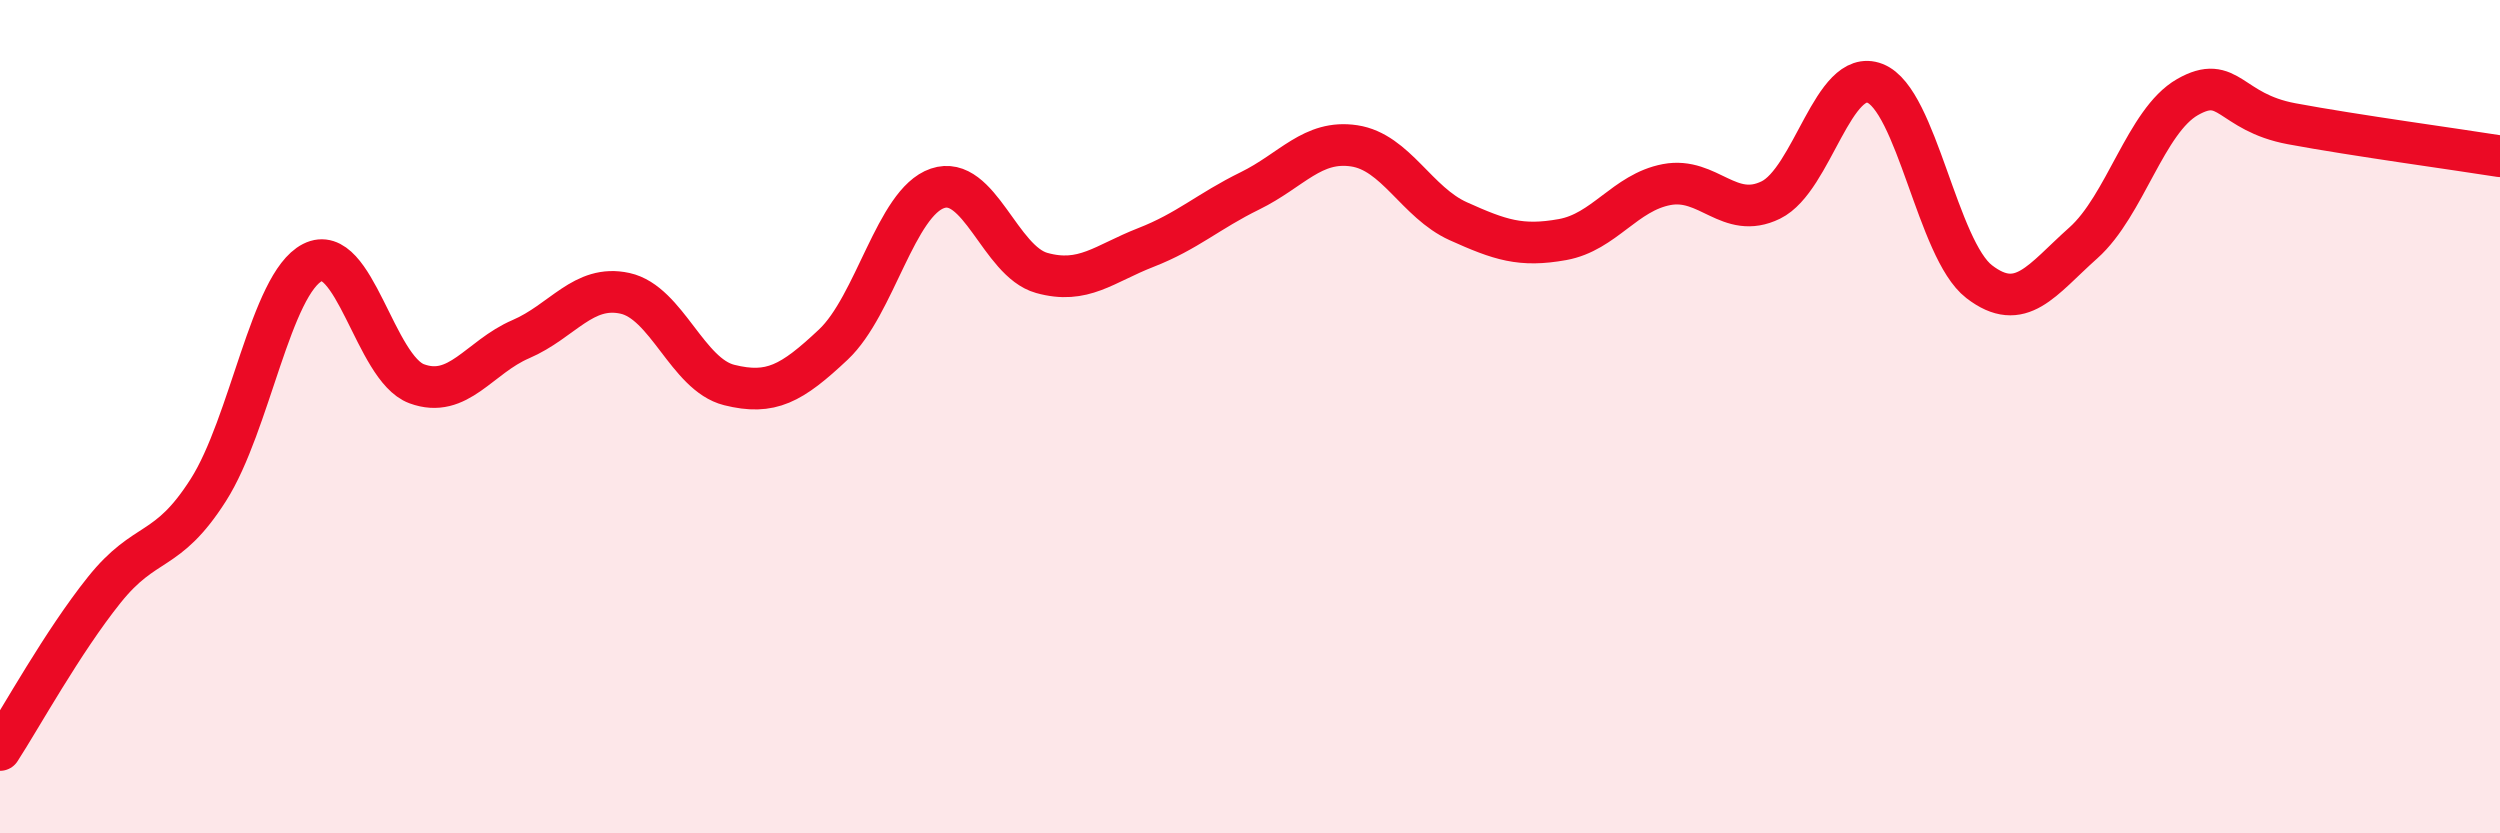
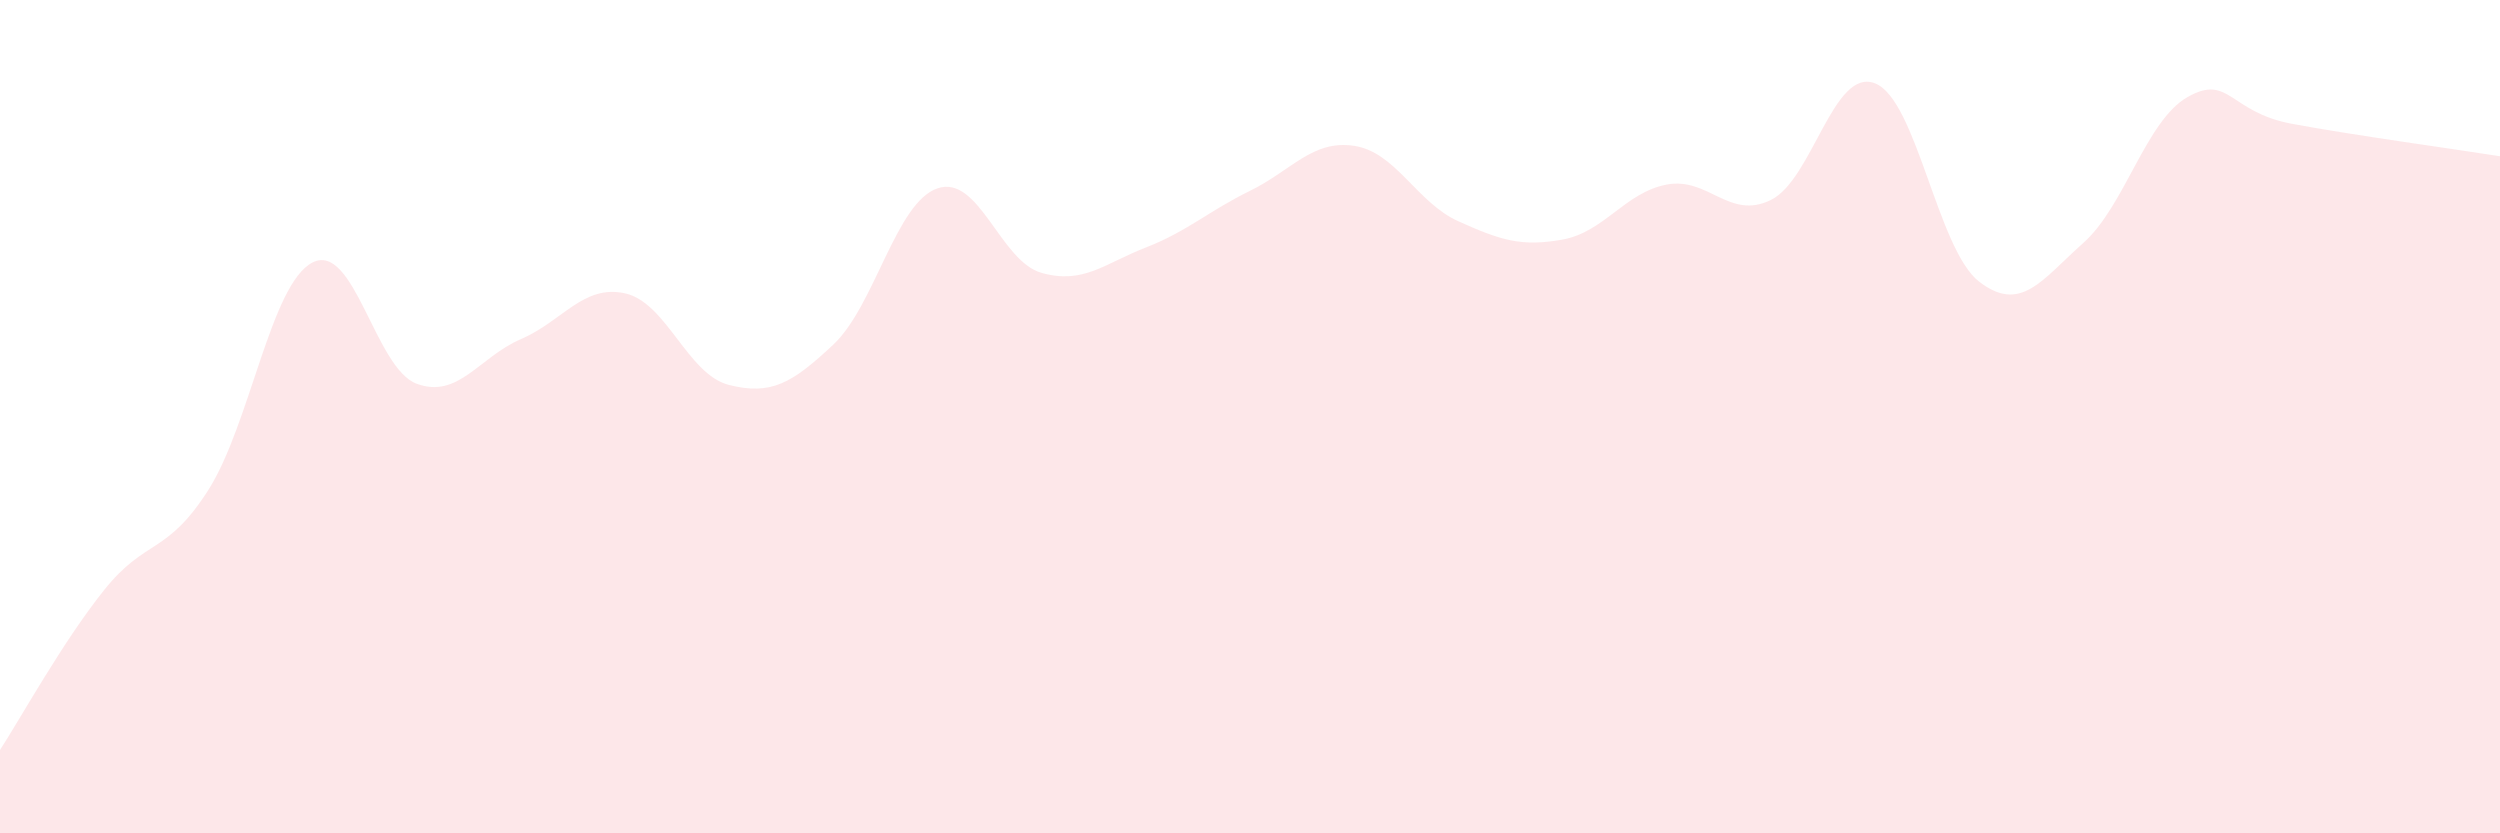
<svg xmlns="http://www.w3.org/2000/svg" width="60" height="20" viewBox="0 0 60 20">
  <path d="M 0,18 C 0.5,17.23 1.5,15.41 2.5,14.16 C 3.5,12.91 4,13.33 5,11.76 C 6,10.19 6.5,6.81 7.5,6.3 C 8.5,5.79 9,8.84 10,9.21 C 11,9.58 11.5,8.57 12.5,8.14 C 13.5,7.71 14,6.82 15,7.04 C 16,7.26 16.5,8.99 17.5,9.24 C 18.5,9.49 19,9.21 20,8.27 C 21,7.33 21.5,4.86 22.5,4.52 C 23.5,4.18 24,6.27 25,6.55 C 26,6.83 26.5,6.33 27.5,5.94 C 28.5,5.55 29,5.07 30,4.58 C 31,4.09 31.5,3.35 32.5,3.5 C 33.5,3.65 34,4.86 35,5.31 C 36,5.76 36.5,5.93 37.5,5.75 C 38.5,5.57 39,4.62 40,4.43 C 41,4.24 41.5,5.29 42.5,4.8 C 43.5,4.31 44,1.61 45,2 C 46,2.39 46.5,5.99 47.5,6.76 C 48.5,7.53 49,6.72 50,5.83 C 51,4.94 51.5,2.9 52.5,2.33 C 53.5,1.76 53.5,2.69 55,2.97 C 56.5,3.25 59,3.59 60,3.75L60 20L0 20Z" fill="#EB0A25" opacity="0.1" stroke-linecap="round" stroke-linejoin="round" />
-   <path d="M 0,18 C 0.5,17.23 1.5,15.41 2.5,14.16 C 3.5,12.91 4,13.33 5,11.76 C 6,10.19 6.5,6.81 7.5,6.3 C 8.5,5.79 9,8.84 10,9.21 C 11,9.58 11.5,8.57 12.5,8.14 C 13.5,7.71 14,6.82 15,7.04 C 16,7.26 16.5,8.99 17.5,9.24 C 18.5,9.49 19,9.21 20,8.27 C 21,7.33 21.5,4.86 22.5,4.52 C 23.5,4.18 24,6.27 25,6.55 C 26,6.83 26.5,6.33 27.5,5.94 C 28.5,5.55 29,5.07 30,4.58 C 31,4.09 31.5,3.35 32.5,3.5 C 33.5,3.65 34,4.86 35,5.31 C 36,5.76 36.5,5.93 37.5,5.75 C 38.5,5.57 39,4.62 40,4.43 C 41,4.24 41.5,5.29 42.5,4.8 C 43.5,4.31 44,1.61 45,2 C 46,2.39 46.5,5.99 47.5,6.76 C 48.5,7.53 49,6.72 50,5.83 C 51,4.94 51.5,2.9 52.5,2.33 C 53.5,1.76 53.5,2.69 55,2.97 C 56.5,3.25 59,3.59 60,3.75" stroke="#EB0A25" stroke-width="1" fill="none" stroke-linecap="round" stroke-linejoin="round" />
</svg>